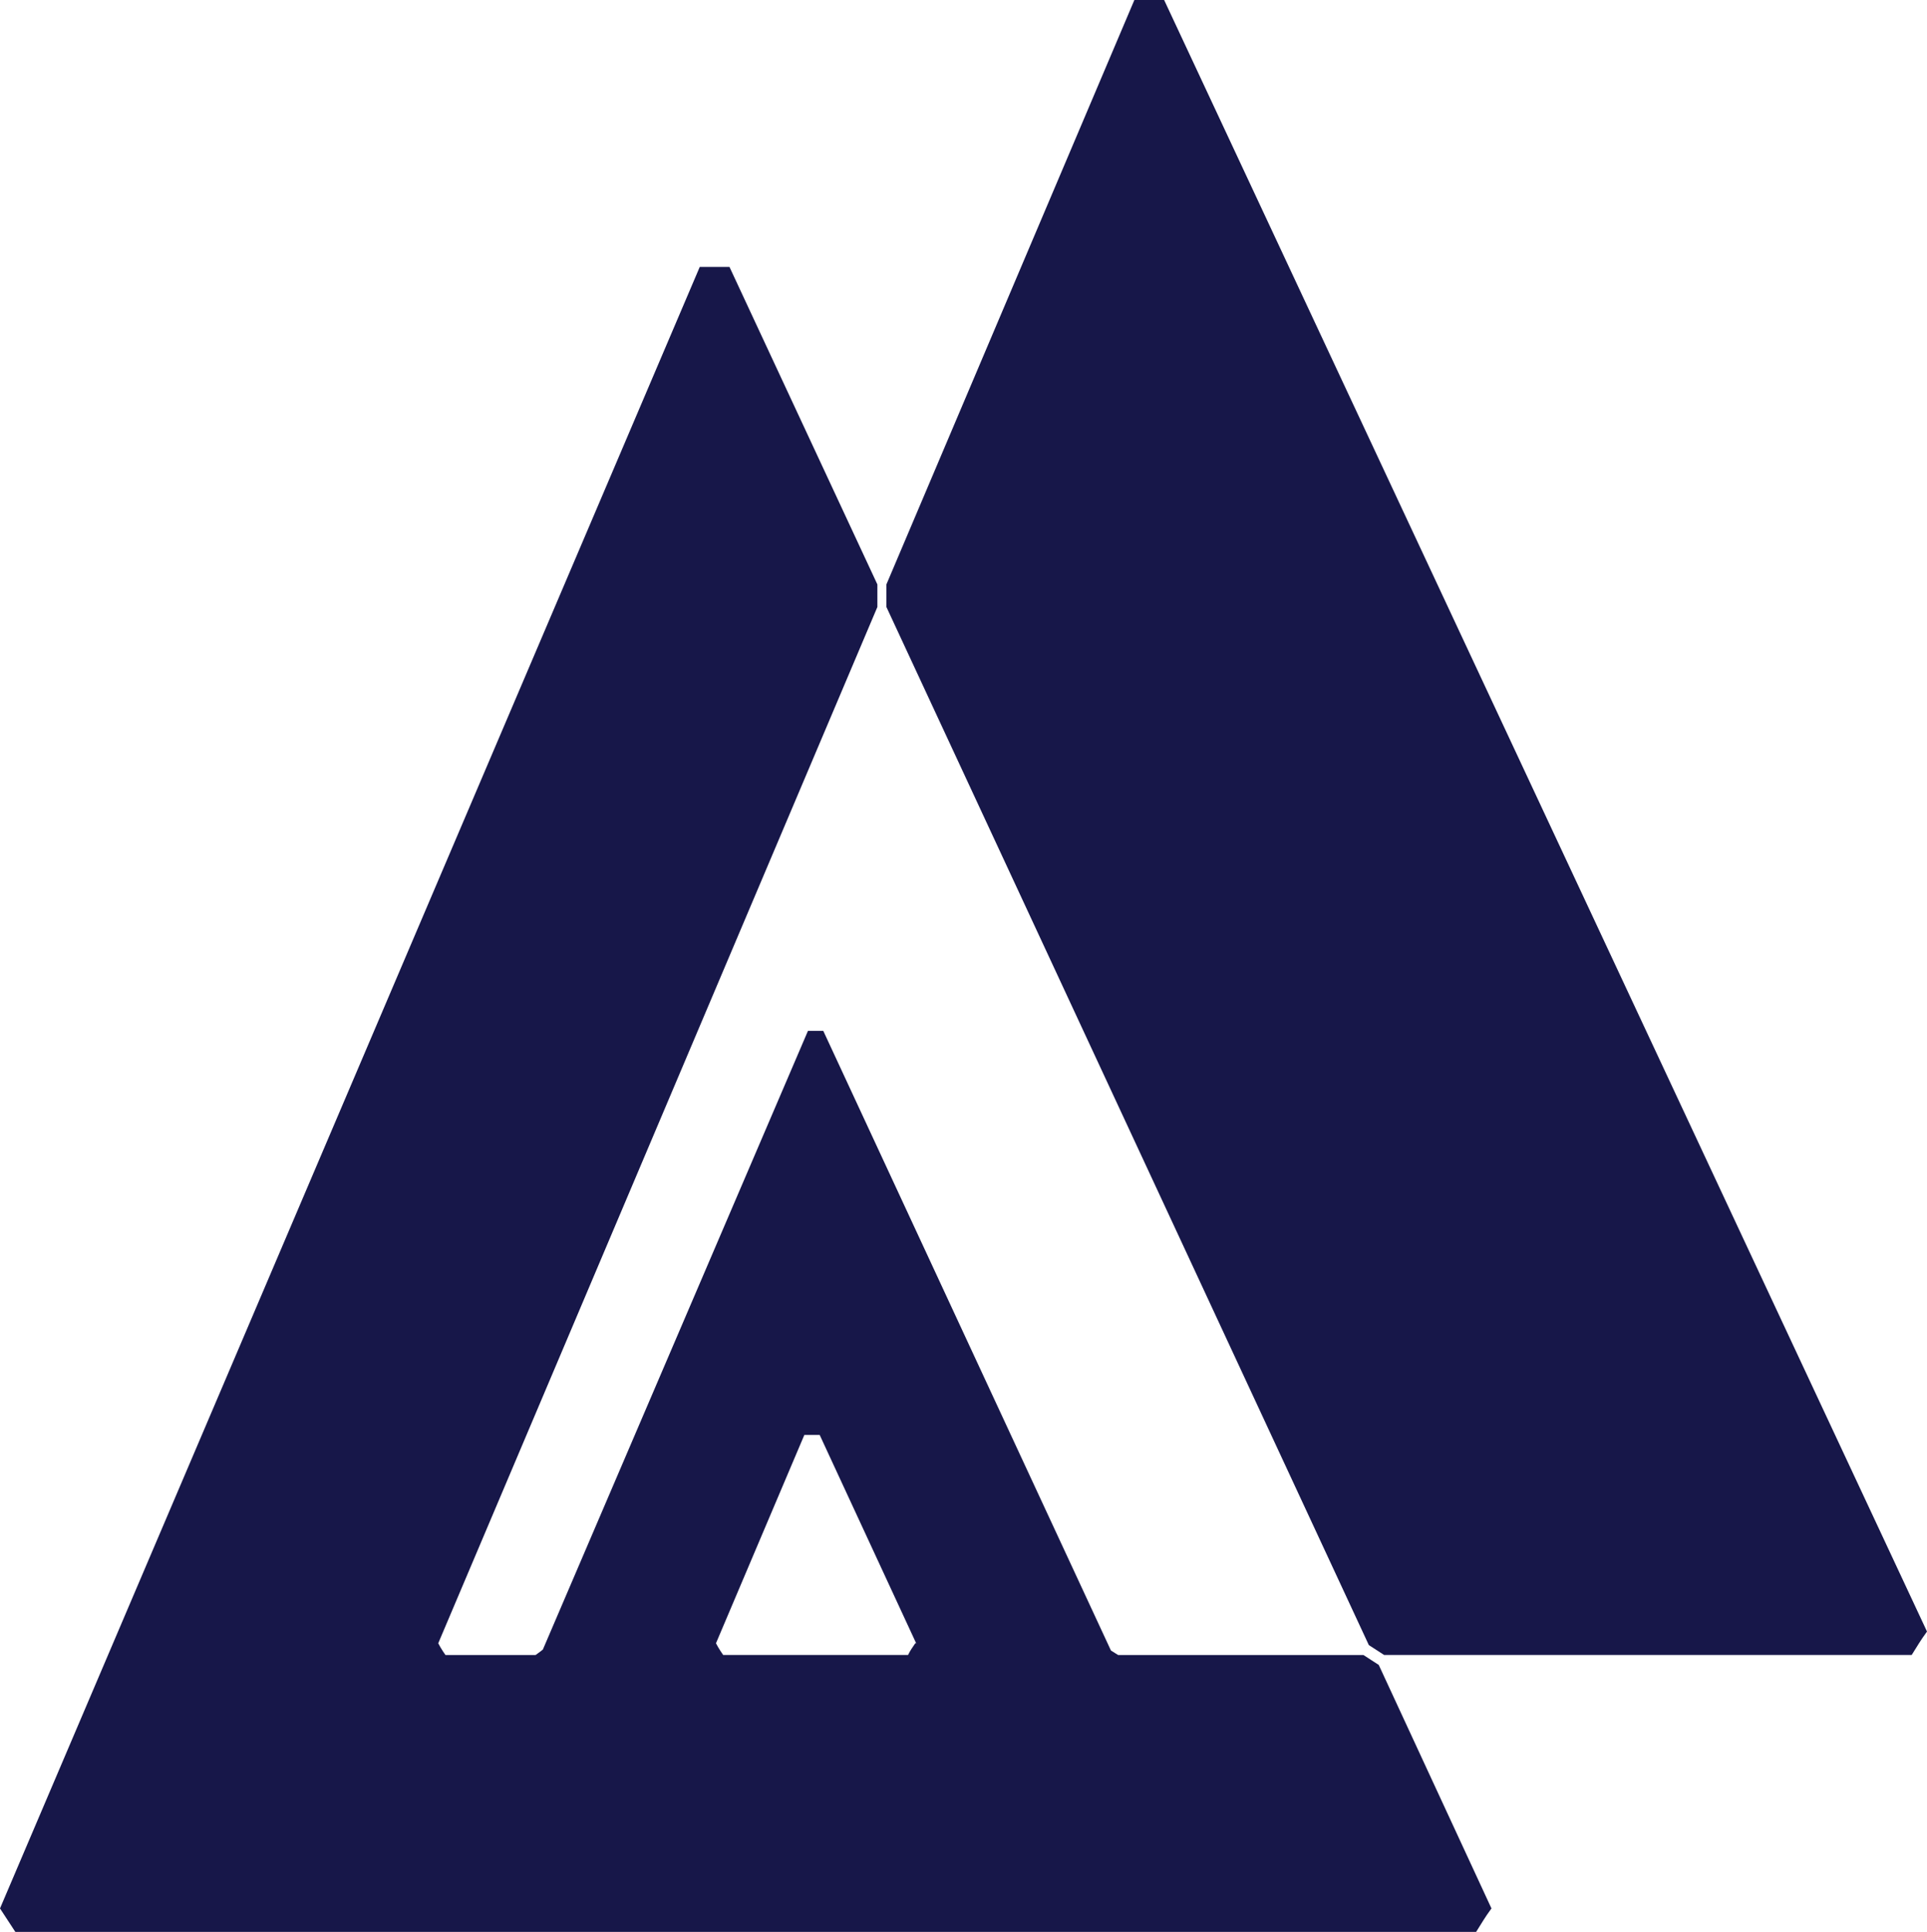
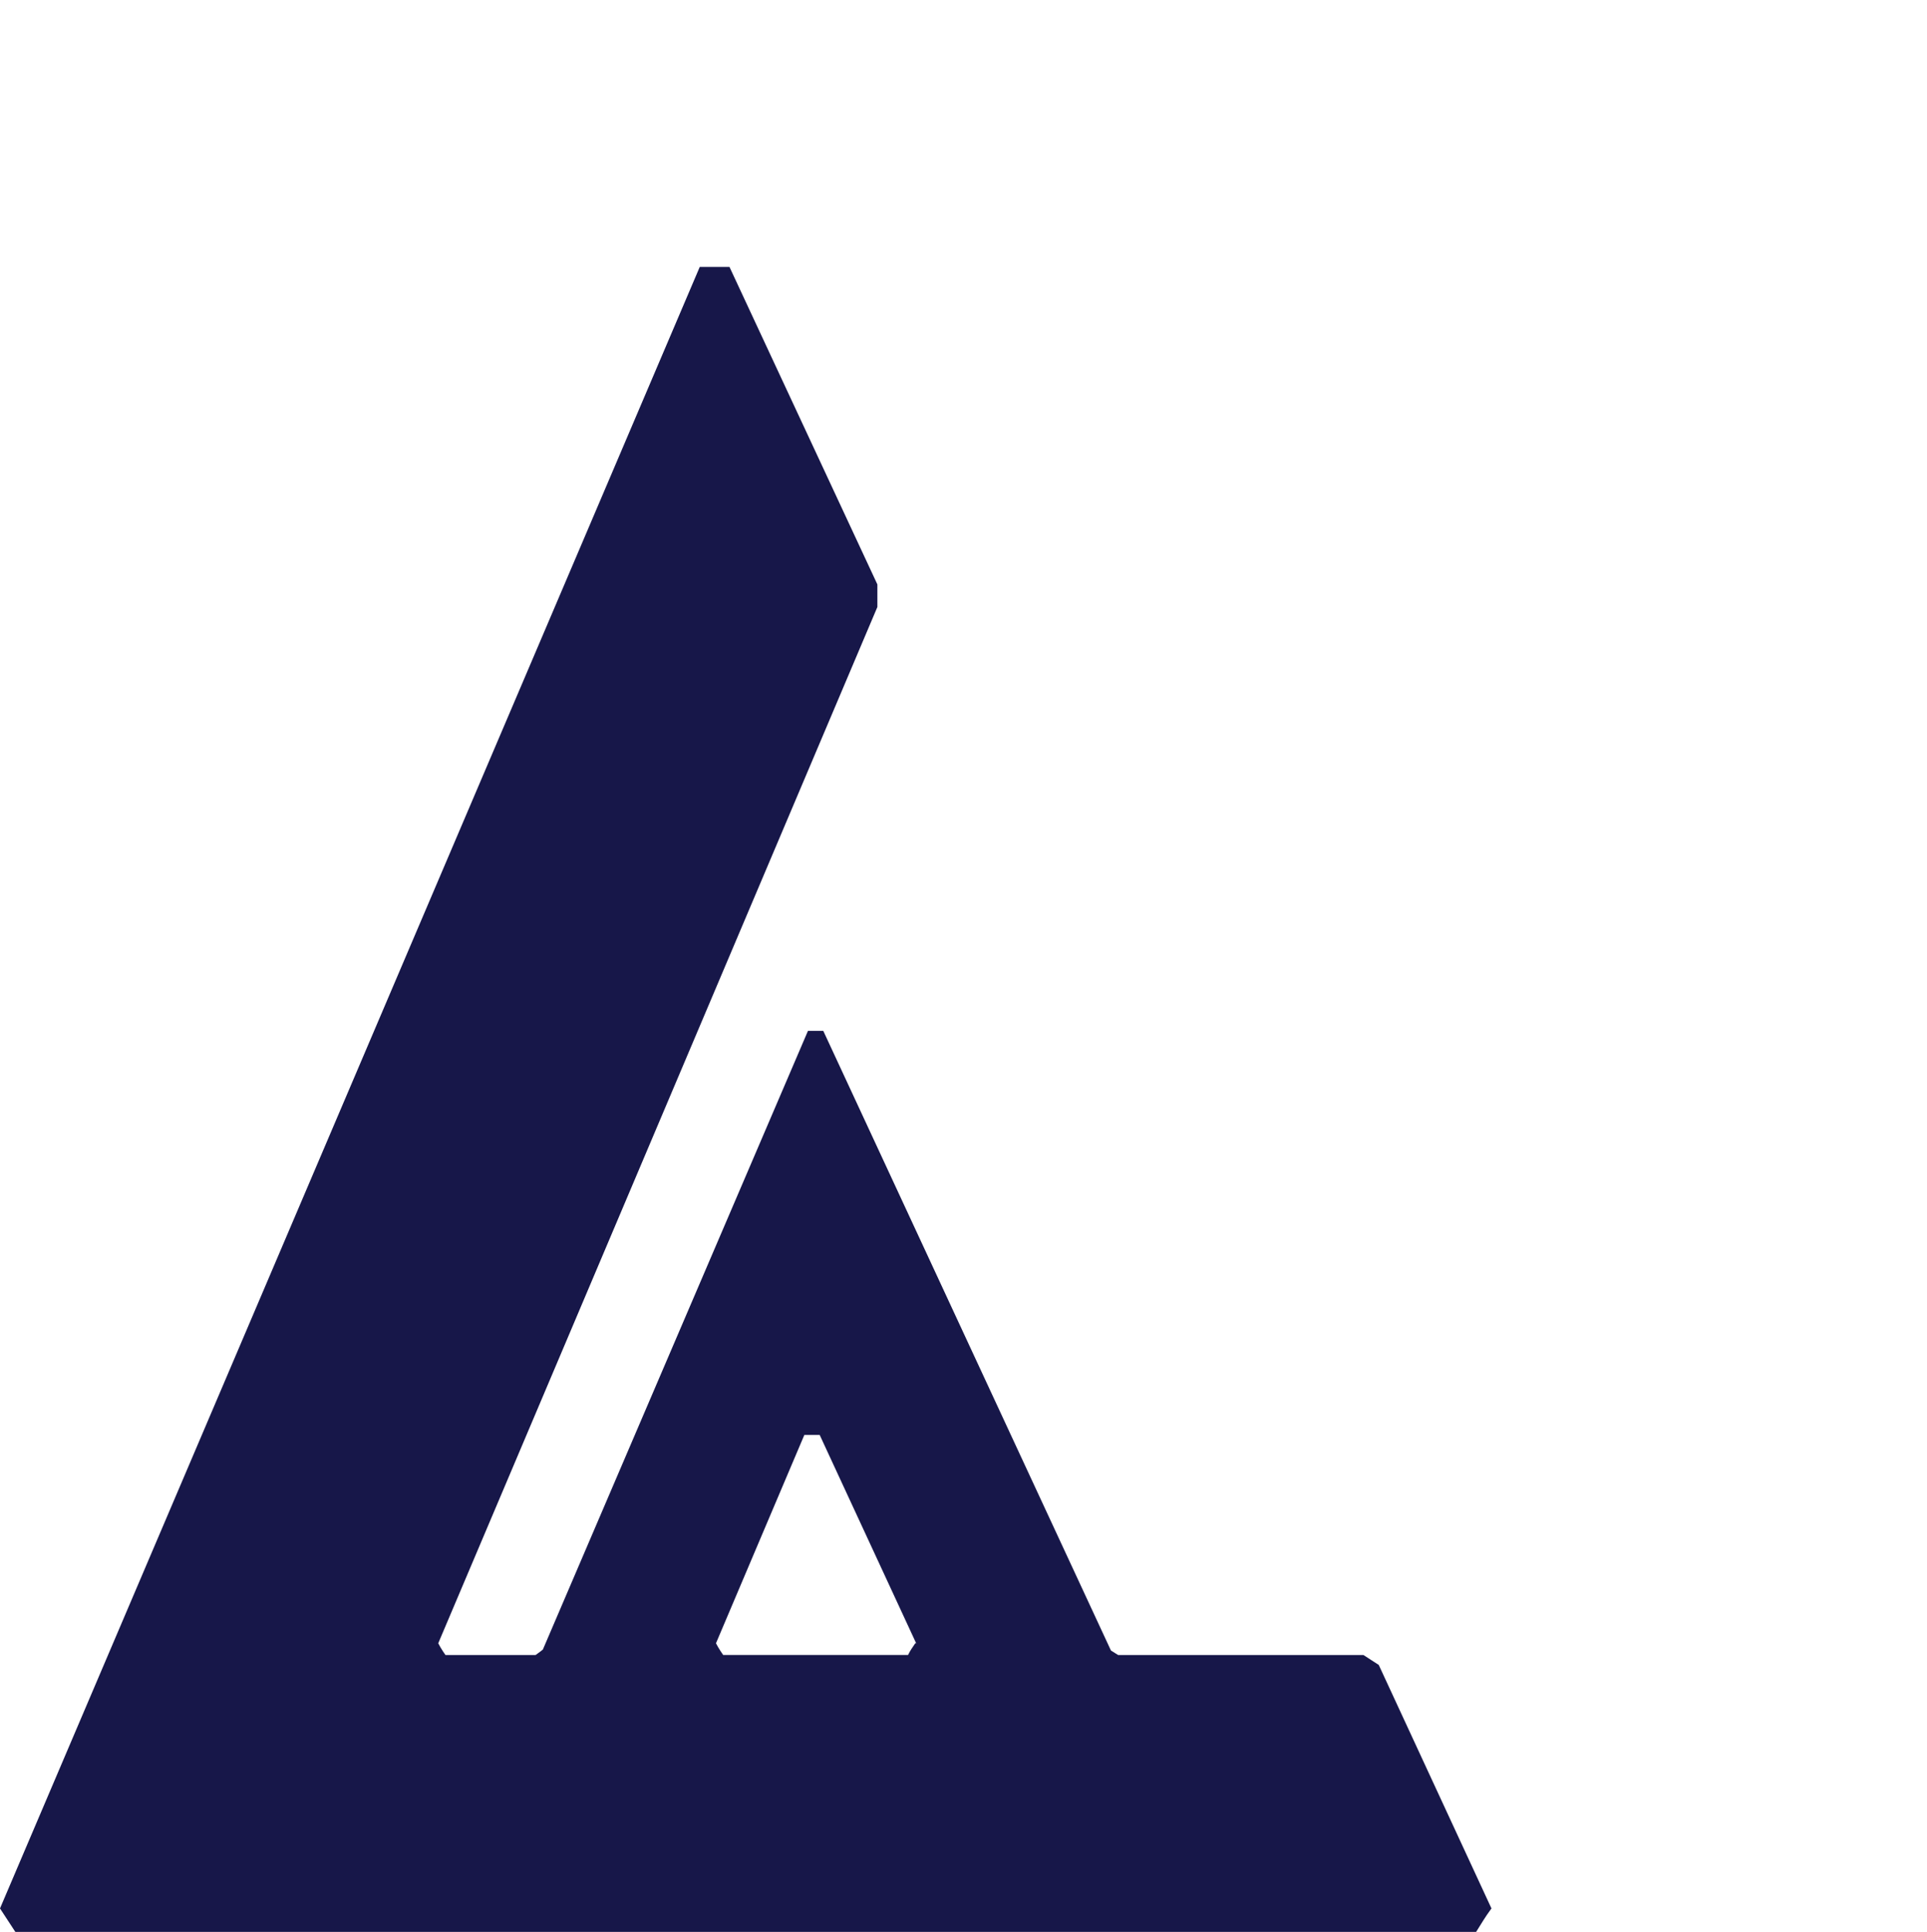
<svg xmlns="http://www.w3.org/2000/svg" viewBox="0 0 21.37 21.42" data-name="Layer 2" id="Layer_2">
  <defs>
    <style>
      .cls-1 {
        fill: #171749;
      }
    </style>
  </defs>
  <g id="uuid-ec3dc0c6-a34e-4934-9a46-4a6bdd4ee158">
    <g id="uuid-60958098-c228-48df-9c28-5785d31a70bc">
      <g>
-         <path d="M12.58,0l-2.75,6.48v.25l5.35,11.51c.06.04.11.07.17.11h5.85c.07-.11.09-.15.17-.26L12.91,0h-.33" class="cls-1" />
        <path d="M10.15,18.22c-.04.06-.05.07-.08.13h-2.05s-.05-.07-.08-.13l.98-2.31h.17l1.07,2.31h-.01ZM16.54,21.16l-1.25-2.7c-.06-.04-.11-.07-.17-.11h-2.72s-.05-.03-.08-.05l-3.19-6.87h-.17l-2.94,6.86s-.05.04-.08.06h-1s-.05-.07-.08-.13l4.87-11.49v-.25l-1.64-3.52h-.33L0,21.16c.07.11.1.15.17.26h16.2c.07-.11.09-.15.17-.26" class="cls-1" />
      </g>
    </g>
  </g>
</svg>